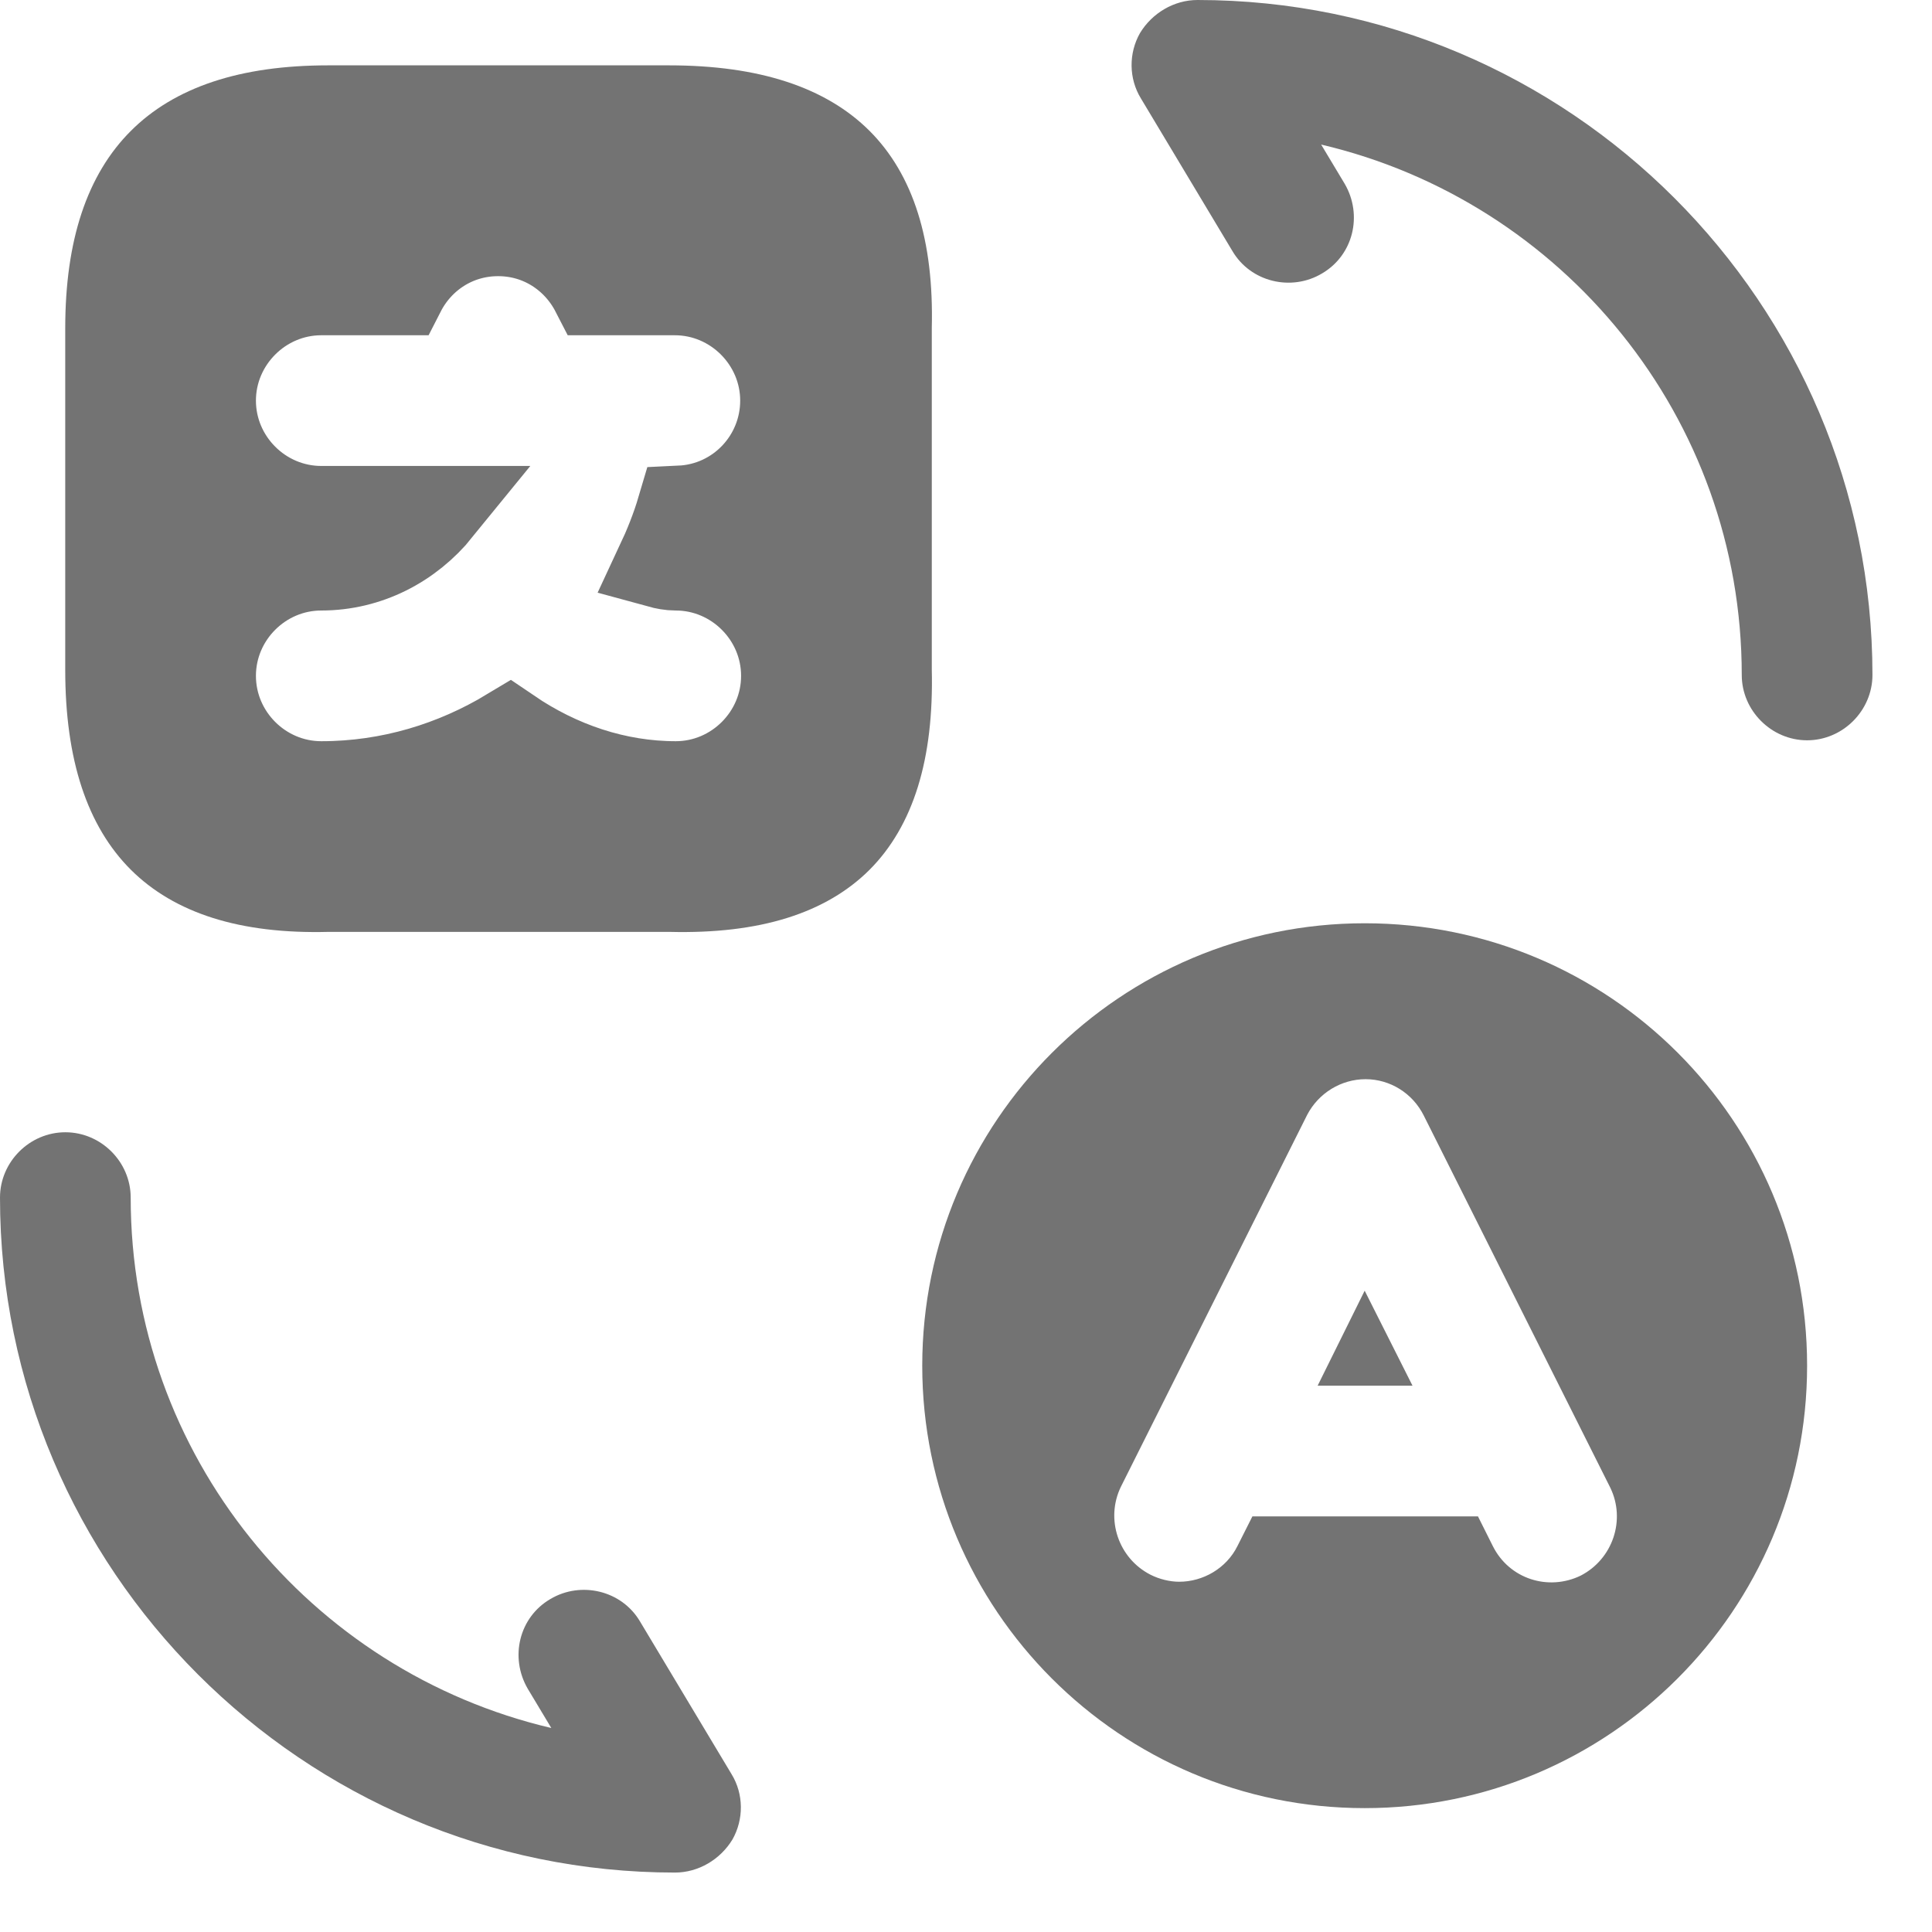
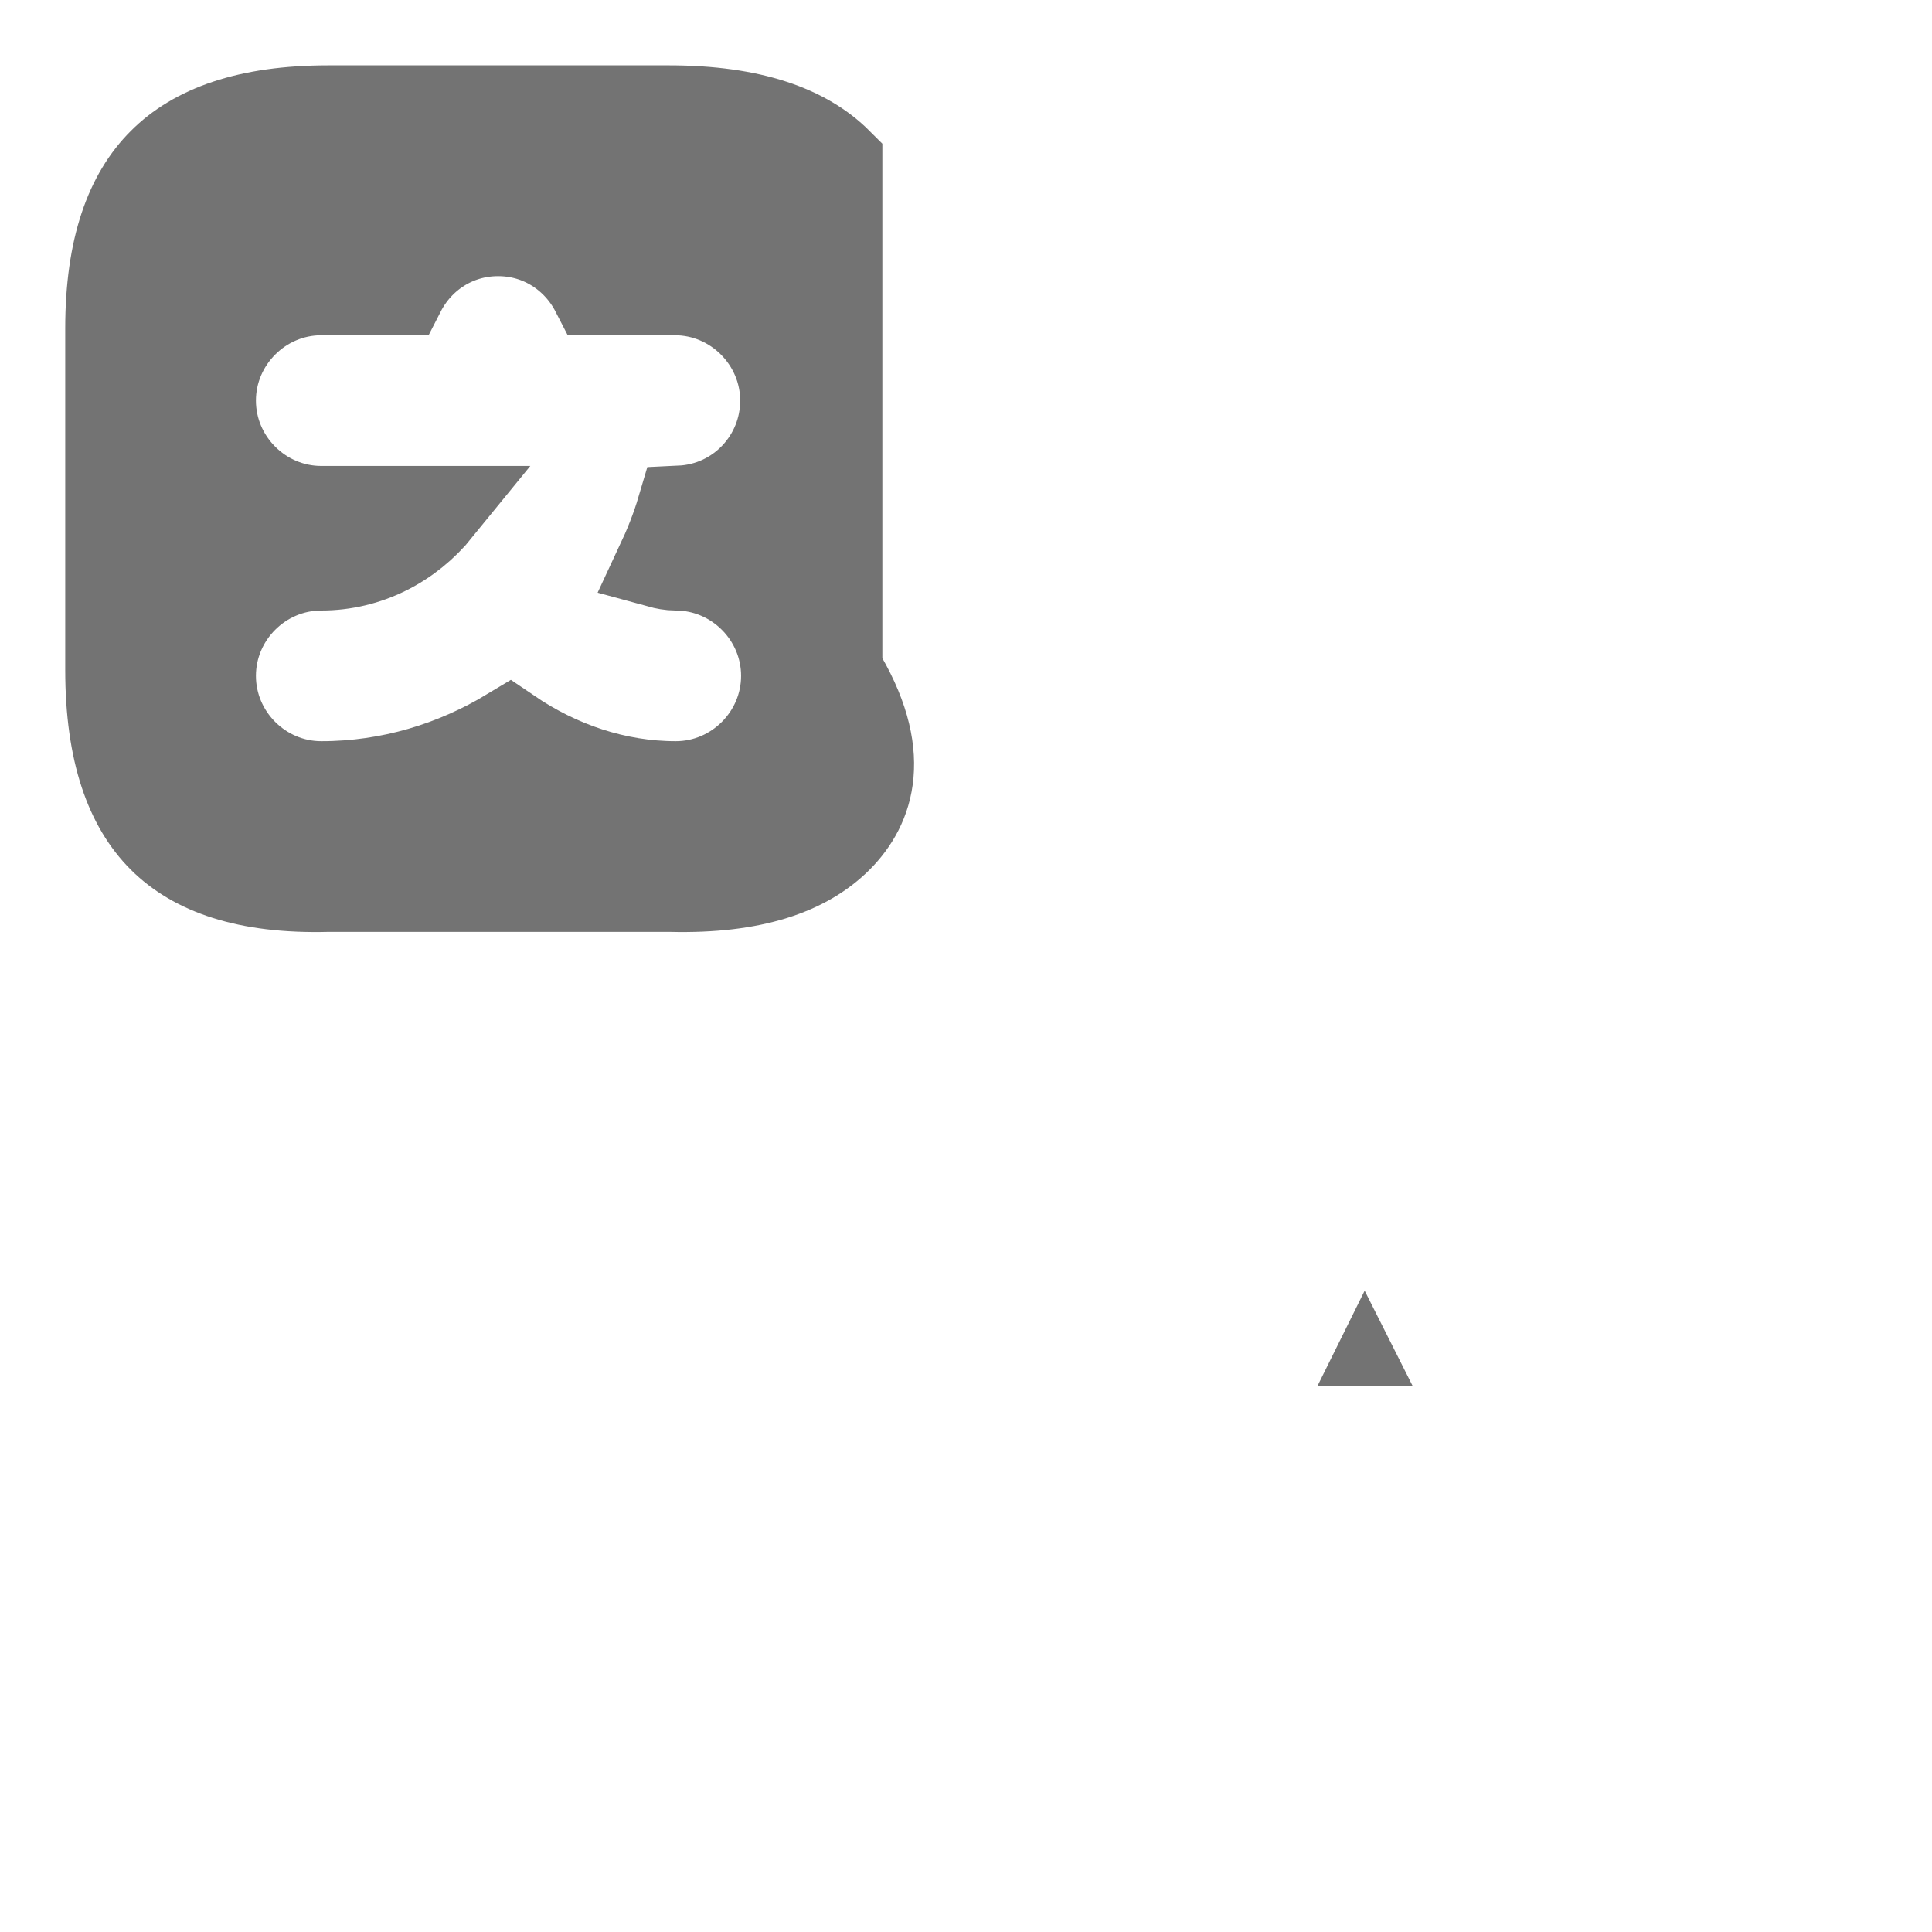
<svg xmlns="http://www.w3.org/2000/svg" width="17" height="17" viewBox="0 0 17 17" fill="none">
-   <path d="M2.889 0.958H5.885C6.623 0.958 7.095 1.137 7.381 1.423C7.665 1.707 7.834 2.166 7.816 2.88V5.896C7.834 6.632 7.663 7.099 7.381 7.382C7.099 7.664 6.635 7.835 5.902 7.817H2.879C2.165 7.835 1.706 7.665 1.422 7.382C1.136 7.097 0.957 6.628 0.957 5.894V2.89C0.957 2.174 1.134 1.71 1.422 1.423C1.709 1.135 2.173 0.958 2.889 0.958ZM4.383 2.047C4.006 2.047 3.693 2.262 3.537 2.567H2.827C2.301 2.567 1.869 3 1.869 3.525C1.869 4.051 2.301 4.483 2.827 4.483H3.862C3.607 4.797 3.235 4.989 2.827 4.989C2.301 4.989 1.869 5.421 1.869 5.947C1.869 6.473 2.301 6.905 2.827 6.905C3.433 6.905 3.997 6.73 4.483 6.437C4.918 6.733 5.421 6.905 5.946 6.905C6.472 6.905 6.904 6.473 6.904 5.947C6.904 5.421 6.472 4.989 5.946 4.989C5.898 4.989 5.849 4.98 5.798 4.966C5.871 4.81 5.936 4.649 5.986 4.48C6.5 4.456 6.896 4.032 6.896 3.525C6.896 3 6.464 2.567 5.938 2.567H5.229C5.072 2.262 4.76 2.047 4.383 2.047Z" fill="#737373" stroke="#737373" stroke-width="0.766" />
-   <path d="M5.939 16.477C2.667 16.477 0 13.81 0 10.538C0 10.223 0.261 9.963 0.575 9.963C0.889 9.963 1.15 10.223 1.15 10.538C1.15 12.806 2.728 14.707 4.851 15.205L4.644 14.86C4.483 14.584 4.567 14.231 4.843 14.07C5.112 13.91 5.472 13.994 5.633 14.27L6.437 15.611C6.545 15.787 6.545 16.009 6.445 16.186C6.338 16.362 6.146 16.477 5.939 16.477Z" fill="#737373" />
-   <path d="M15.901 6.514C15.587 6.514 15.326 6.253 15.326 5.939C15.326 3.671 13.748 1.77 11.625 1.272L11.832 1.617C11.993 1.893 11.908 2.245 11.633 2.406C11.364 2.567 11.004 2.483 10.843 2.207L10.039 0.866C9.931 0.69 9.931 0.467 10.031 0.291C10.138 0.115 10.33 0 10.537 0C13.809 0 16.476 2.667 16.476 5.939C16.476 6.253 16.215 6.514 15.901 6.514Z" fill="#737373" />
-   <path d="M12.008 8.124C9.863 8.124 8.115 9.864 8.115 12.017C8.115 14.163 9.855 15.91 12.008 15.91C14.154 15.91 15.901 14.171 15.901 12.017C15.901 9.864 14.162 8.124 12.008 8.124ZM13.909 13.864C13.625 14.002 13.28 13.895 13.135 13.603L13.005 13.343H11.02L10.889 13.603C10.79 13.803 10.583 13.918 10.376 13.918C10.292 13.918 10.2 13.895 10.123 13.856C9.84 13.711 9.725 13.366 9.863 13.082L11.502 9.81C11.602 9.618 11.801 9.496 12.016 9.496C12.23 9.496 12.43 9.618 12.529 9.818L14.169 13.09C14.307 13.373 14.192 13.718 13.909 13.864Z" fill="#737373" />
+   <path d="M2.889 0.958H5.885C6.623 0.958 7.095 1.137 7.381 1.423V5.896C7.834 6.632 7.663 7.099 7.381 7.382C7.099 7.664 6.635 7.835 5.902 7.817H2.879C2.165 7.835 1.706 7.665 1.422 7.382C1.136 7.097 0.957 6.628 0.957 5.894V2.89C0.957 2.174 1.134 1.71 1.422 1.423C1.709 1.135 2.173 0.958 2.889 0.958ZM4.383 2.047C4.006 2.047 3.693 2.262 3.537 2.567H2.827C2.301 2.567 1.869 3 1.869 3.525C1.869 4.051 2.301 4.483 2.827 4.483H3.862C3.607 4.797 3.235 4.989 2.827 4.989C2.301 4.989 1.869 5.421 1.869 5.947C1.869 6.473 2.301 6.905 2.827 6.905C3.433 6.905 3.997 6.73 4.483 6.437C4.918 6.733 5.421 6.905 5.946 6.905C6.472 6.905 6.904 6.473 6.904 5.947C6.904 5.421 6.472 4.989 5.946 4.989C5.898 4.989 5.849 4.98 5.798 4.966C5.871 4.81 5.936 4.649 5.986 4.48C6.5 4.456 6.896 4.032 6.896 3.525C6.896 3 6.464 2.567 5.938 2.567H5.229C5.072 2.262 4.76 2.047 4.383 2.047Z" fill="#737373" stroke="#737373" stroke-width="0.766" />
  <path d="M11.594 12.193H12.429L12.008 11.357L11.594 12.193Z" fill="#737373" />
</svg>